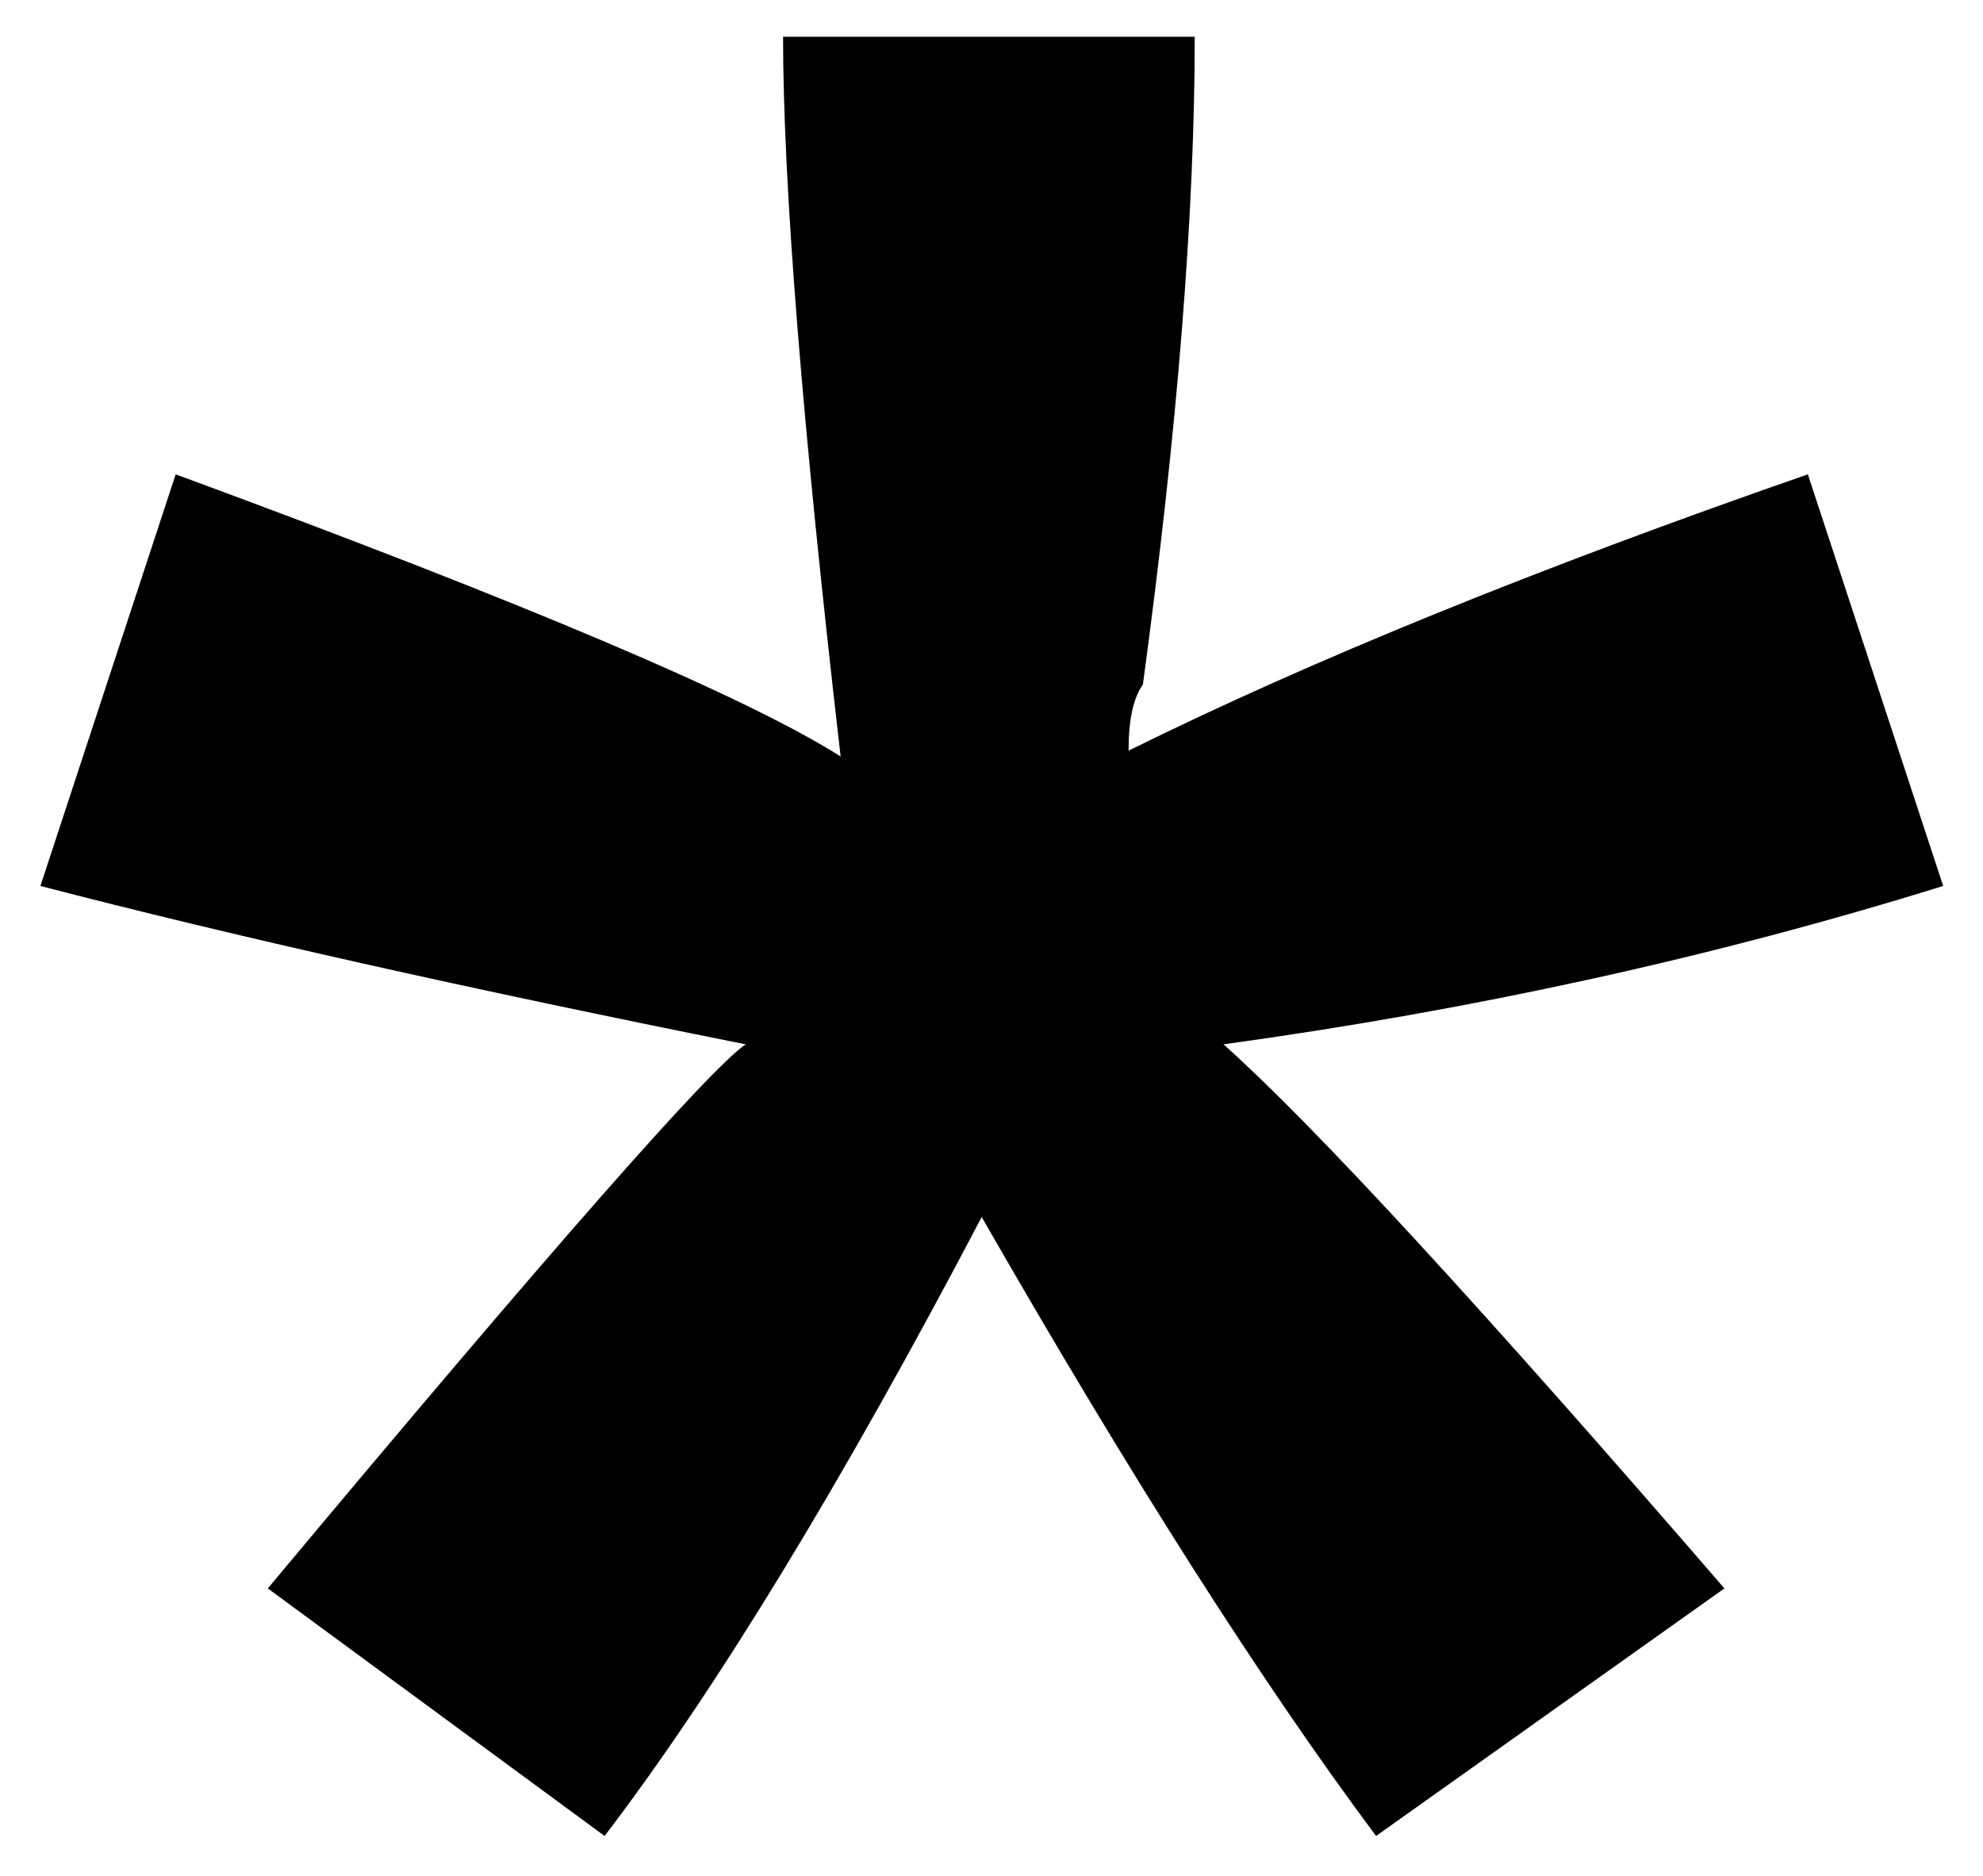
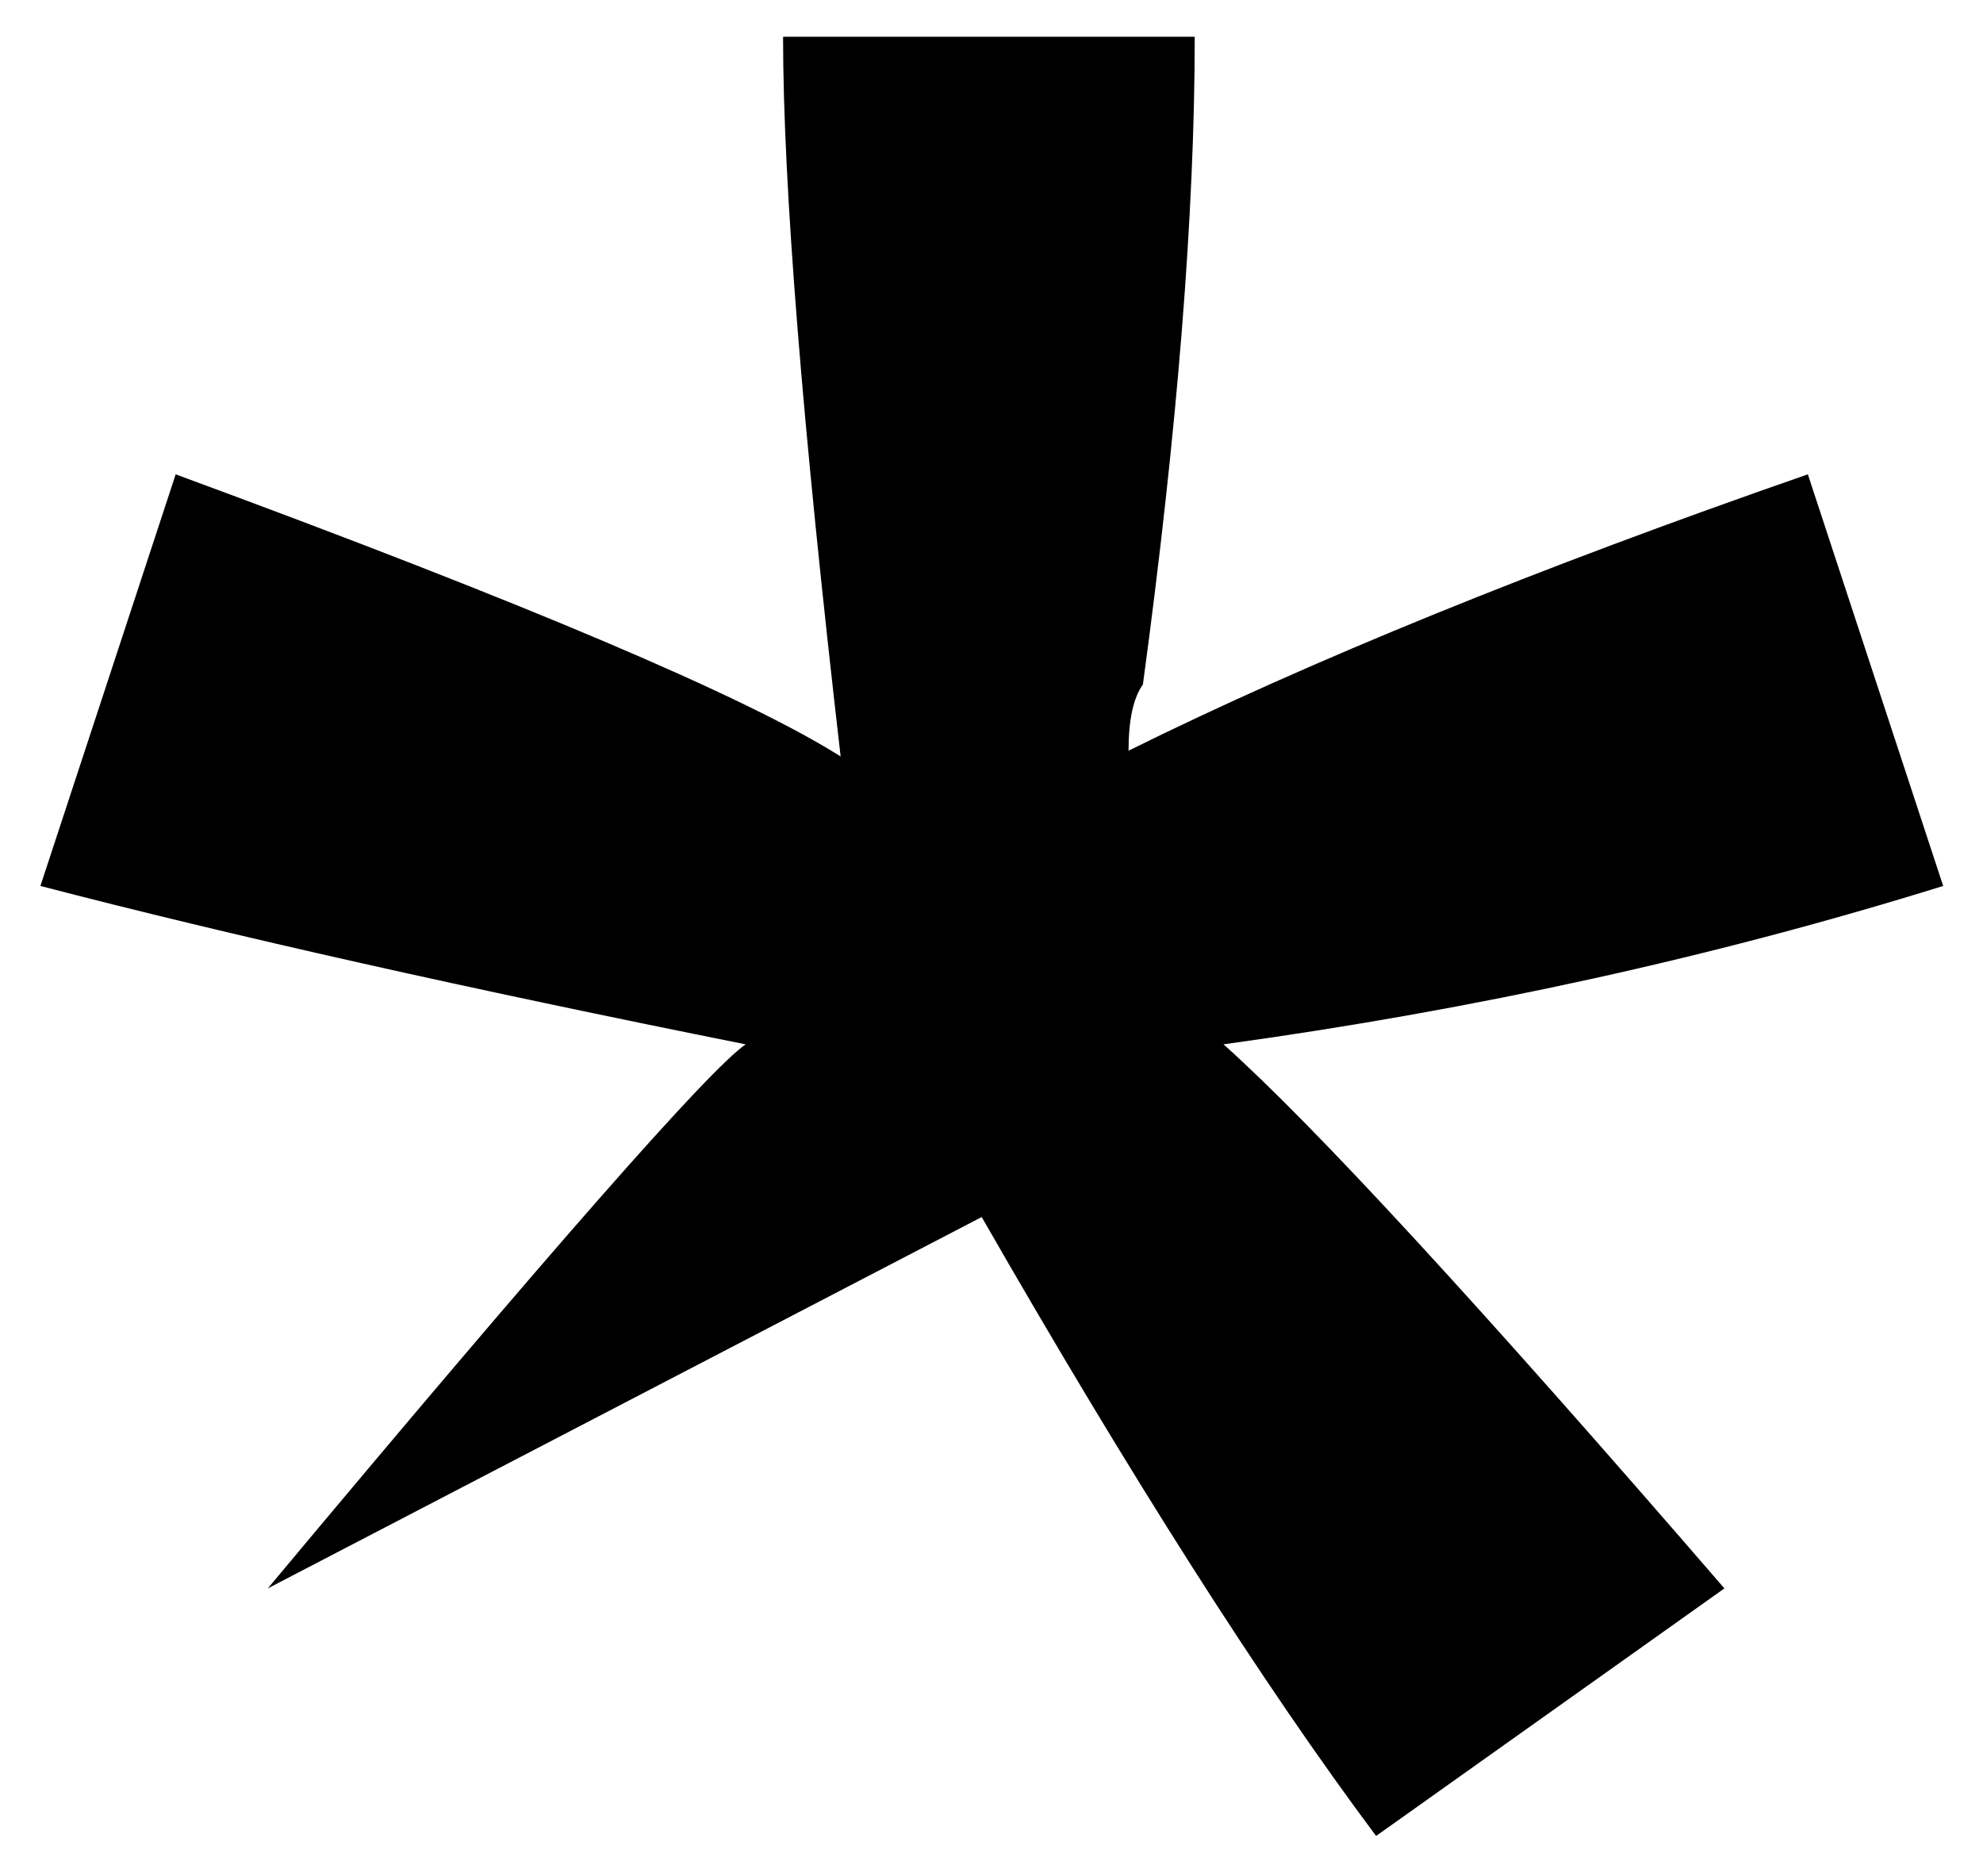
<svg xmlns="http://www.w3.org/2000/svg" width="100%" height="100%" viewBox="0 0 37 35" fill="none">
-   <path d="M36.257 16.53C31.996 17.855 27.52 18.84 22.829 19.485C24.512 20.988 27.627 24.372 32.175 29.636L25.676 34.255C23.563 31.426 21.11 27.577 18.317 22.707C15.704 27.684 13.358 31.534 11.281 34.255L4.997 29.636C10.261 23.334 13.233 19.95 13.913 19.485C8.721 18.446 4.335 17.462 0.754 16.53L3.278 8.85C9.795 11.249 13.931 13.004 15.685 14.114C14.969 7.919 14.611 3.443 14.611 0.686H22.292C22.292 3.98 21.97 8.008 21.325 12.771C21.146 13.021 21.057 13.433 21.057 14.006C24.458 12.323 28.684 10.604 33.732 8.85L36.257 16.53Z" fill="black" />
+   <path d="M36.257 16.53C31.996 17.855 27.52 18.84 22.829 19.485C24.512 20.988 27.627 24.372 32.175 29.636L25.676 34.255C23.563 31.426 21.11 27.577 18.317 22.707L4.997 29.636C10.261 23.334 13.233 19.95 13.913 19.485C8.721 18.446 4.335 17.462 0.754 16.53L3.278 8.85C9.795 11.249 13.931 13.004 15.685 14.114C14.969 7.919 14.611 3.443 14.611 0.686H22.292C22.292 3.98 21.97 8.008 21.325 12.771C21.146 13.021 21.057 13.433 21.057 14.006C24.458 12.323 28.684 10.604 33.732 8.85L36.257 16.53Z" fill="black" />
</svg>